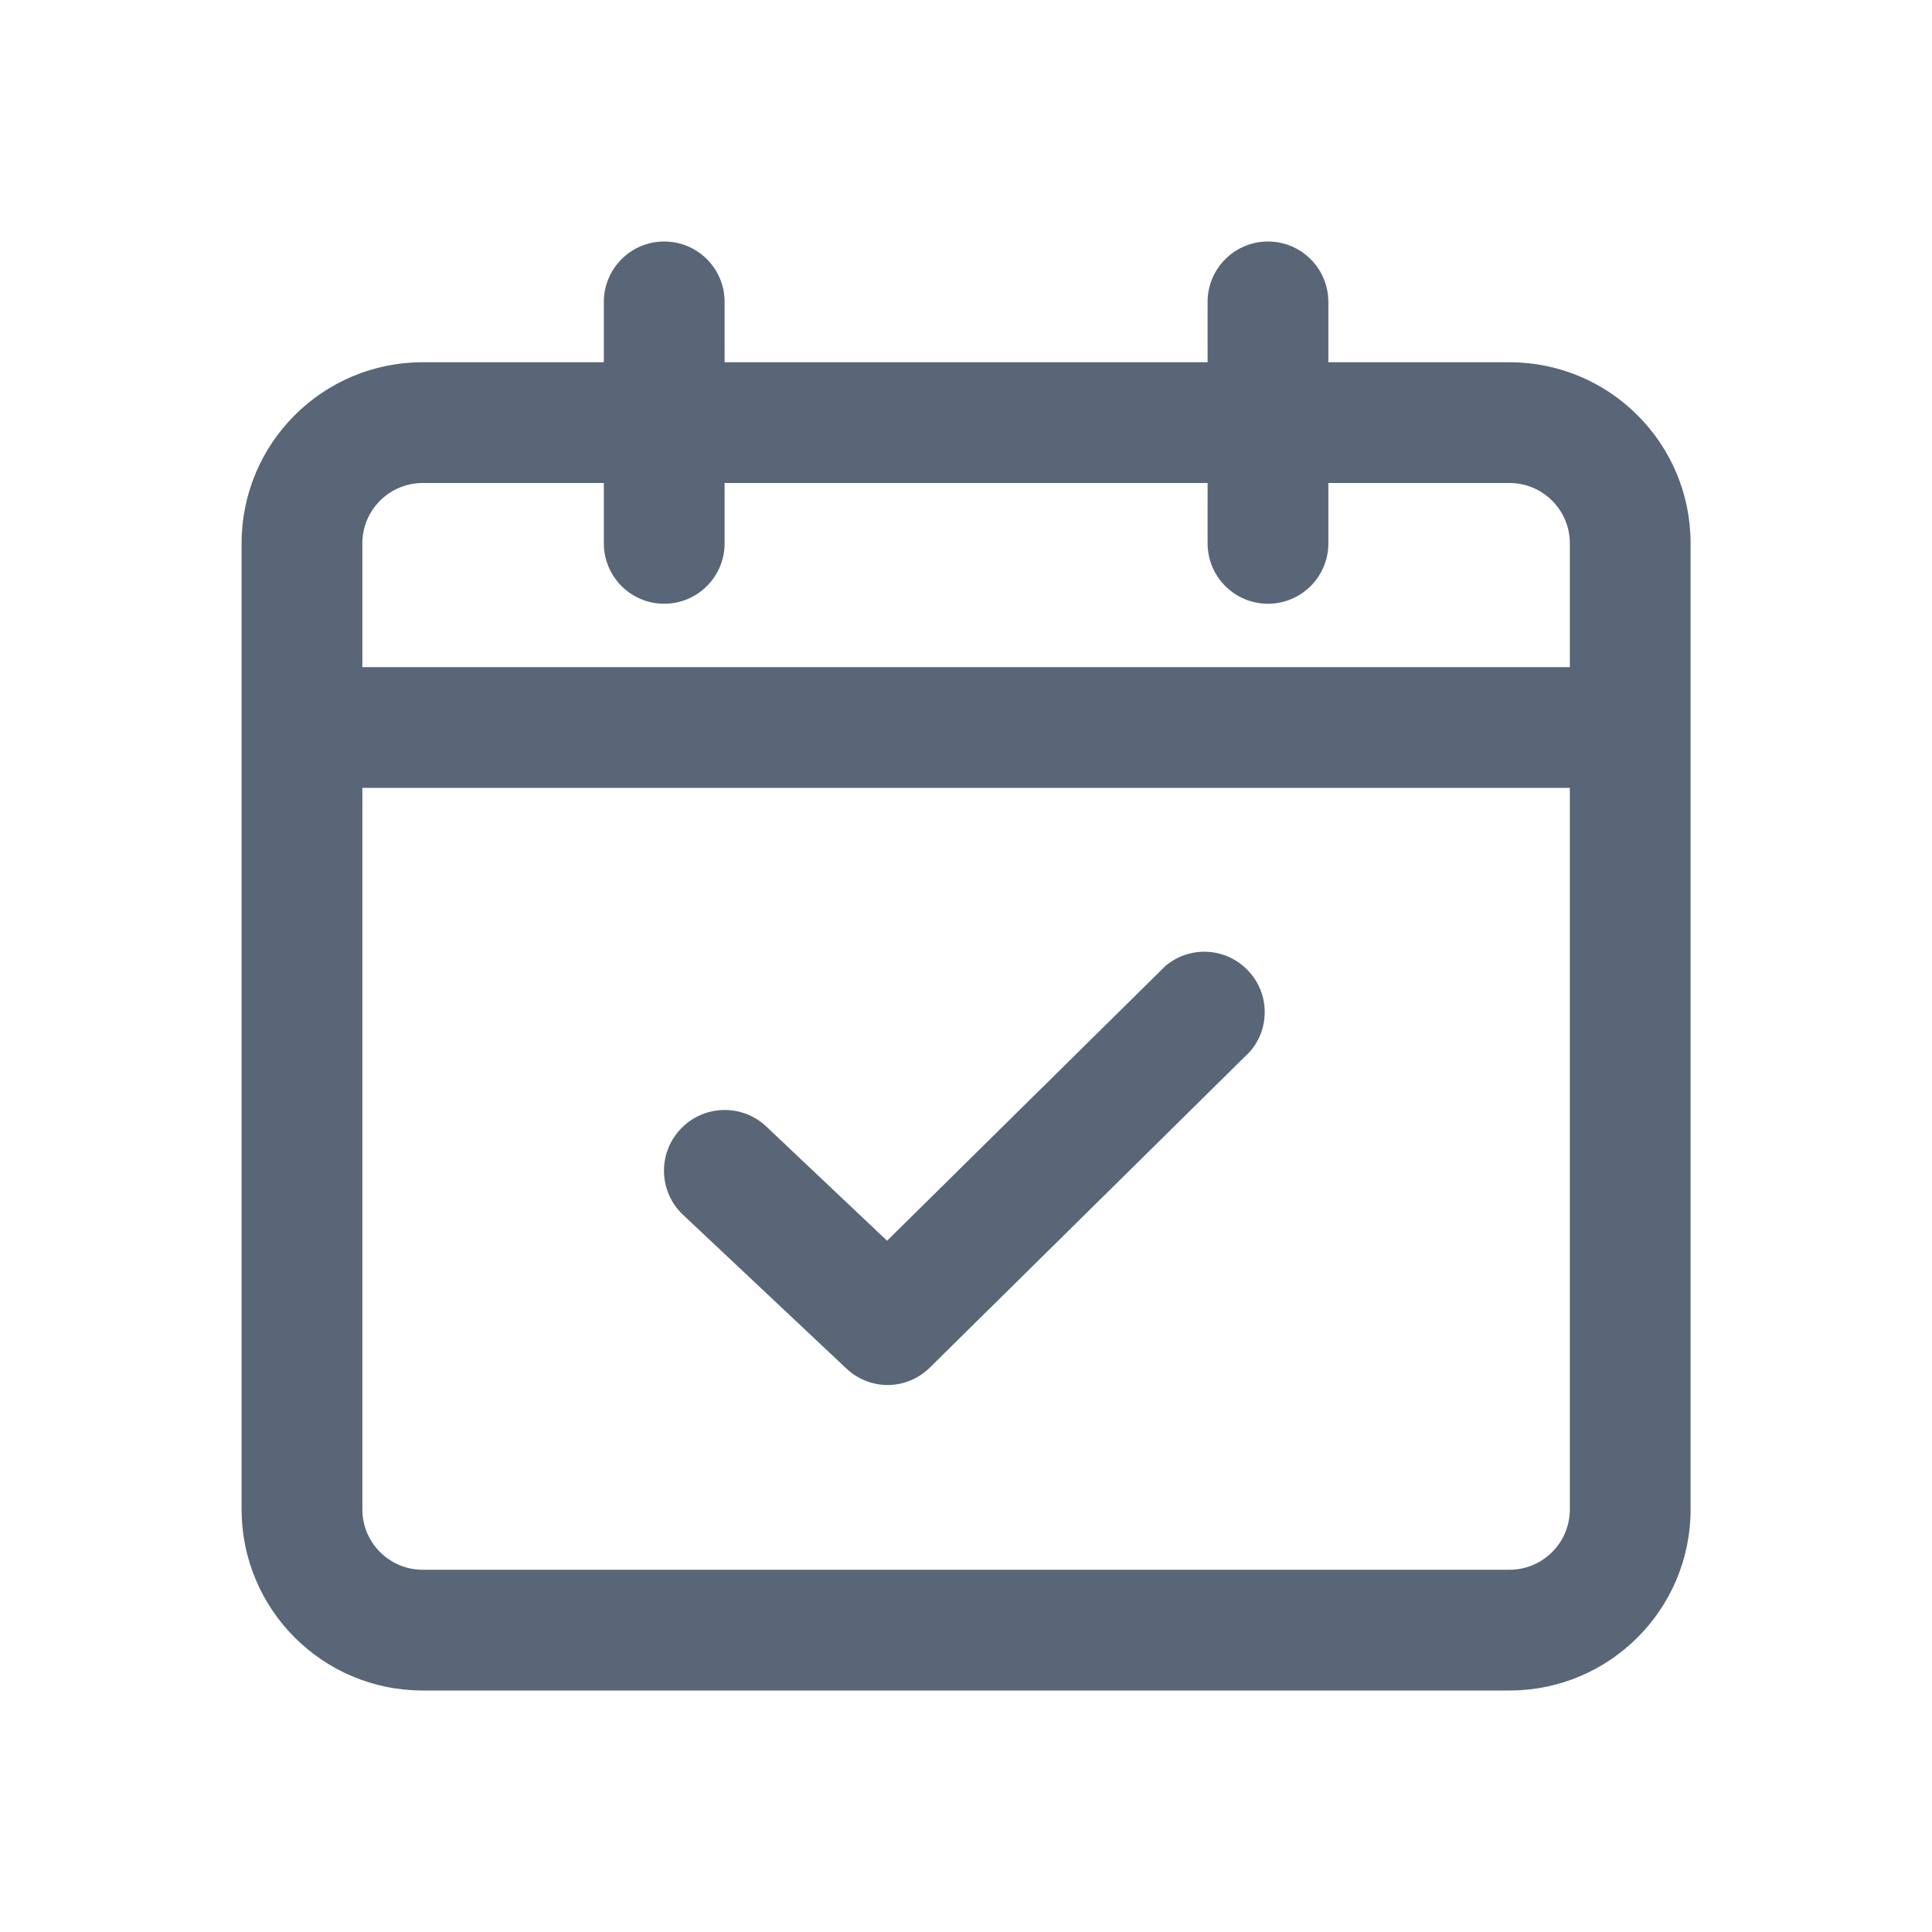
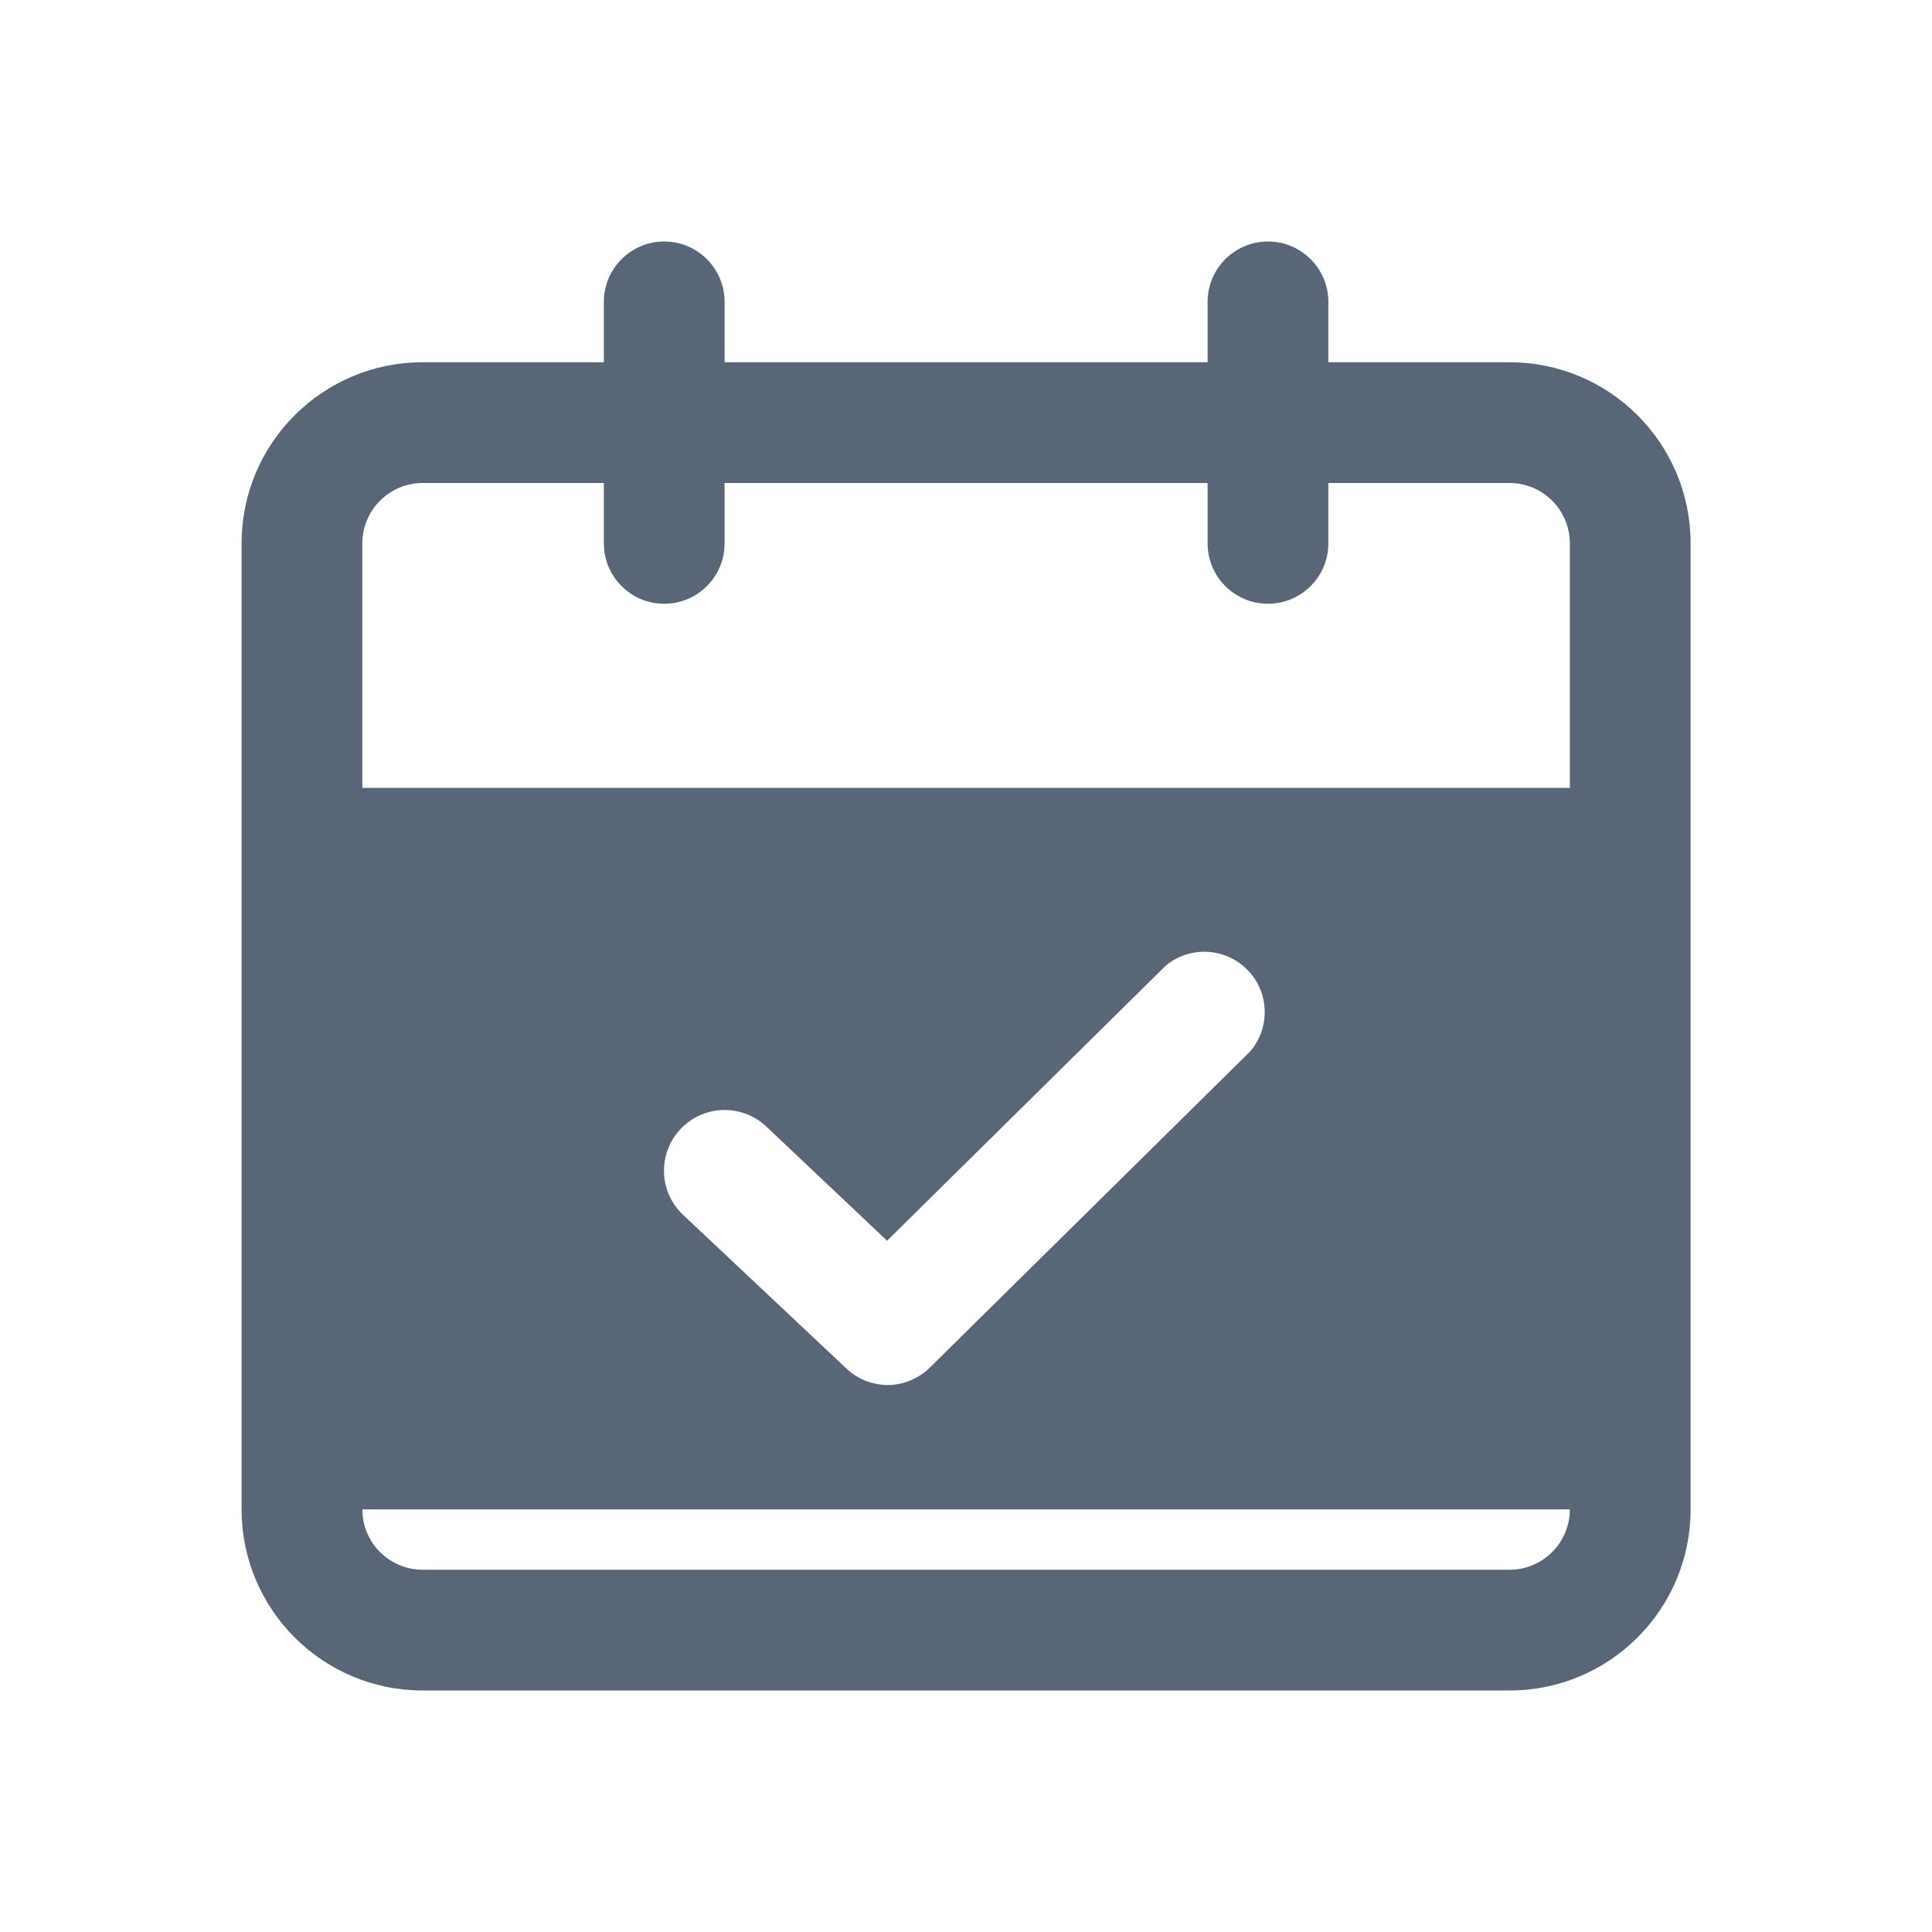
<svg xmlns="http://www.w3.org/2000/svg" width="20" height="20" viewBox="0 0 20 20" fill="none">
-   <path fill-rule="evenodd" clip-rule="evenodd" d="M4.376 17.5H15.626C16.662 17.5 17.501 16.66 17.501 15.625V5.625C17.501 4.589 16.662 3.75 15.626 3.75H13.751V3.125C13.751 2.78 13.471 2.5 13.126 2.5C12.781 2.5 12.501 2.78 12.501 3.125V3.75H7.501V3.125C7.501 2.78 7.221 2.5 6.876 2.5C6.531 2.5 6.251 2.78 6.251 3.125V3.75H4.376C3.34 3.75 2.501 4.589 2.501 5.625V15.625C2.501 16.66 3.34 17.5 4.376 17.5ZM3.751 15.625V8.156H16.251V15.625C16.251 15.97 15.971 16.25 15.626 16.25H4.376C4.031 16.25 3.751 15.97 3.751 15.625ZM3.751 6.906H16.251V5.625C16.251 5.28 15.971 5 15.626 5H13.751V5.625C13.751 5.97 13.471 6.25 13.126 6.25C12.781 6.25 12.501 5.97 12.501 5.625V5H7.501V5.625C7.501 5.97 7.221 6.25 6.876 6.25C6.531 6.25 6.251 5.97 6.251 5.625V5H4.376C4.031 5 3.751 5.28 3.751 5.625V6.906ZM8.764 14.169C8.879 14.277 9.031 14.337 9.189 14.338C9.356 14.337 9.516 14.269 9.633 14.15L12.939 10.887C13.153 10.641 13.142 10.271 12.912 10.039C12.683 9.806 12.313 9.789 12.064 10L9.183 12.844L7.933 11.662C7.681 11.424 7.283 11.435 7.045 11.688C6.807 11.94 6.818 12.337 7.07 12.575L8.764 14.169Z" fill="#586677" />
+   <path fill-rule="evenodd" clip-rule="evenodd" d="M4.376 17.5H15.626C16.662 17.5 17.501 16.66 17.501 15.625V5.625C17.501 4.589 16.662 3.75 15.626 3.75H13.751V3.125C13.751 2.78 13.471 2.5 13.126 2.5C12.781 2.5 12.501 2.78 12.501 3.125V3.75H7.501V3.125C7.501 2.78 7.221 2.5 6.876 2.5C6.531 2.5 6.251 2.78 6.251 3.125V3.75H4.376C3.34 3.75 2.501 4.589 2.501 5.625V15.625C2.501 16.66 3.34 17.5 4.376 17.5ZM3.751 15.625V8.156H16.251V15.625C16.251 15.97 15.971 16.25 15.626 16.25H4.376C4.031 16.25 3.751 15.97 3.751 15.625ZH16.251V5.625C16.251 5.28 15.971 5 15.626 5H13.751V5.625C13.751 5.97 13.471 6.25 13.126 6.25C12.781 6.25 12.501 5.97 12.501 5.625V5H7.501V5.625C7.501 5.97 7.221 6.25 6.876 6.25C6.531 6.25 6.251 5.97 6.251 5.625V5H4.376C4.031 5 3.751 5.28 3.751 5.625V6.906ZM8.764 14.169C8.879 14.277 9.031 14.337 9.189 14.338C9.356 14.337 9.516 14.269 9.633 14.15L12.939 10.887C13.153 10.641 13.142 10.271 12.912 10.039C12.683 9.806 12.313 9.789 12.064 10L9.183 12.844L7.933 11.662C7.681 11.424 7.283 11.435 7.045 11.688C6.807 11.94 6.818 12.337 7.07 12.575L8.764 14.169Z" fill="#586677" />
</svg>